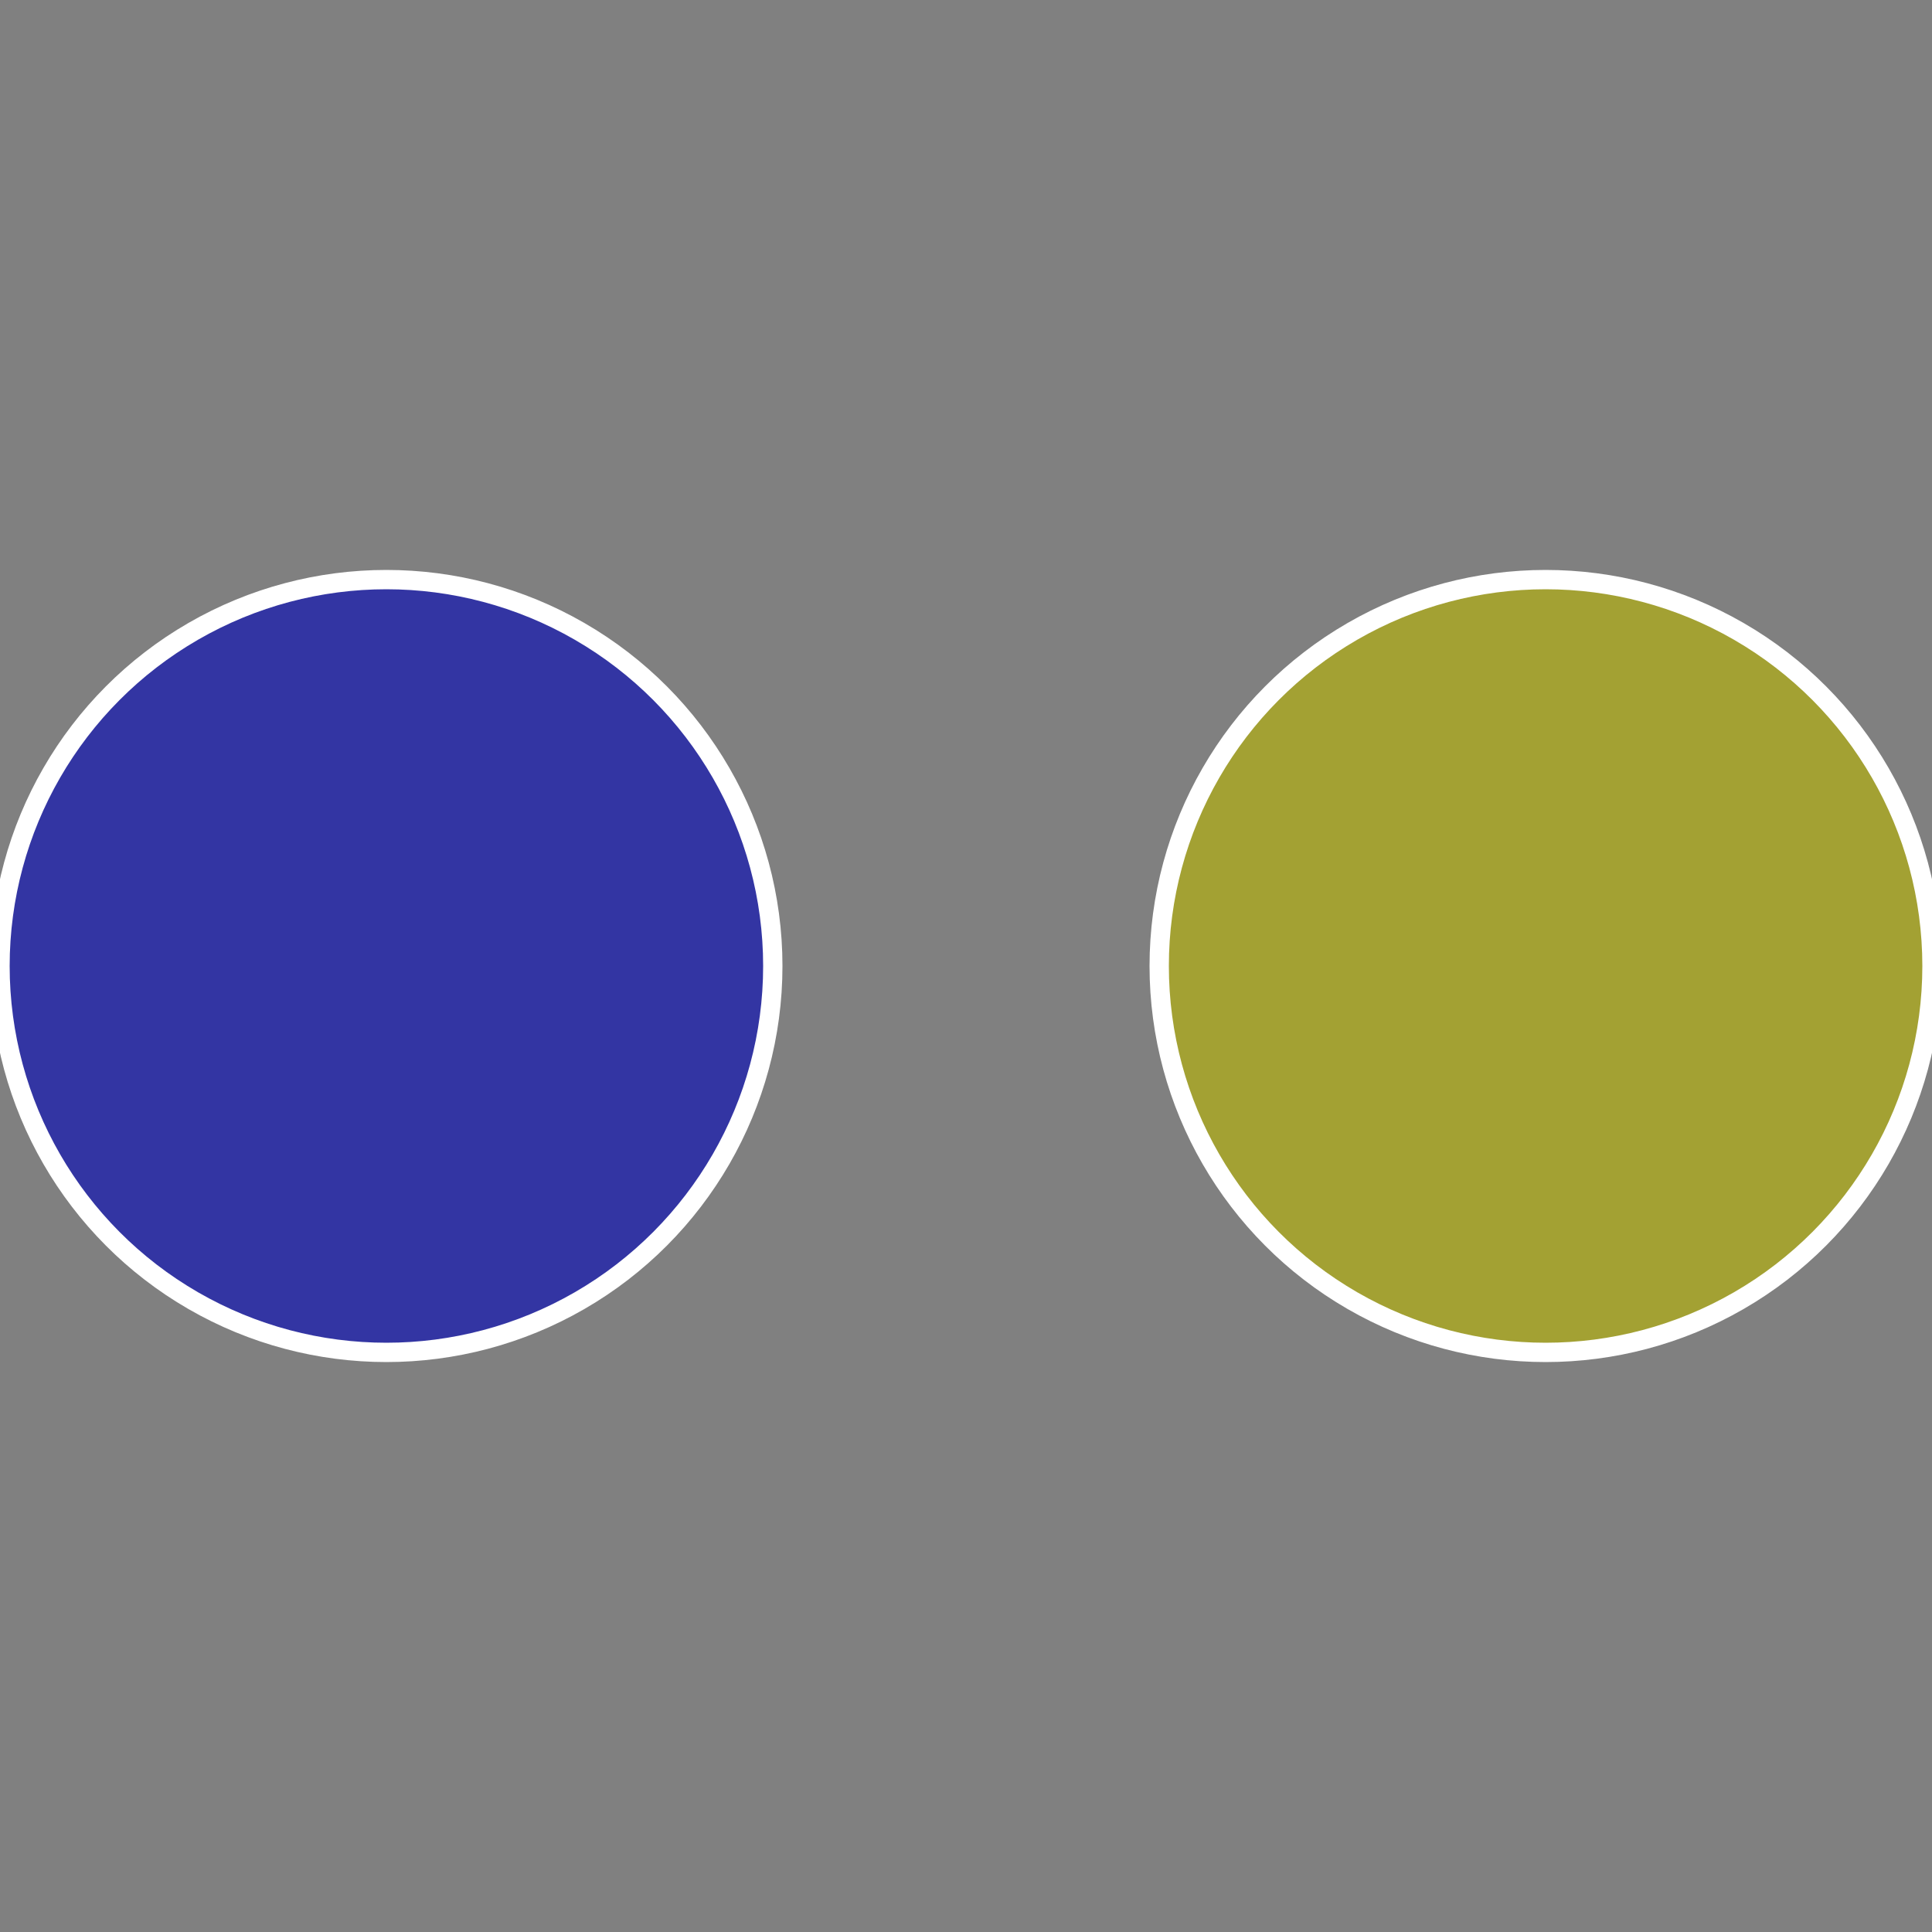
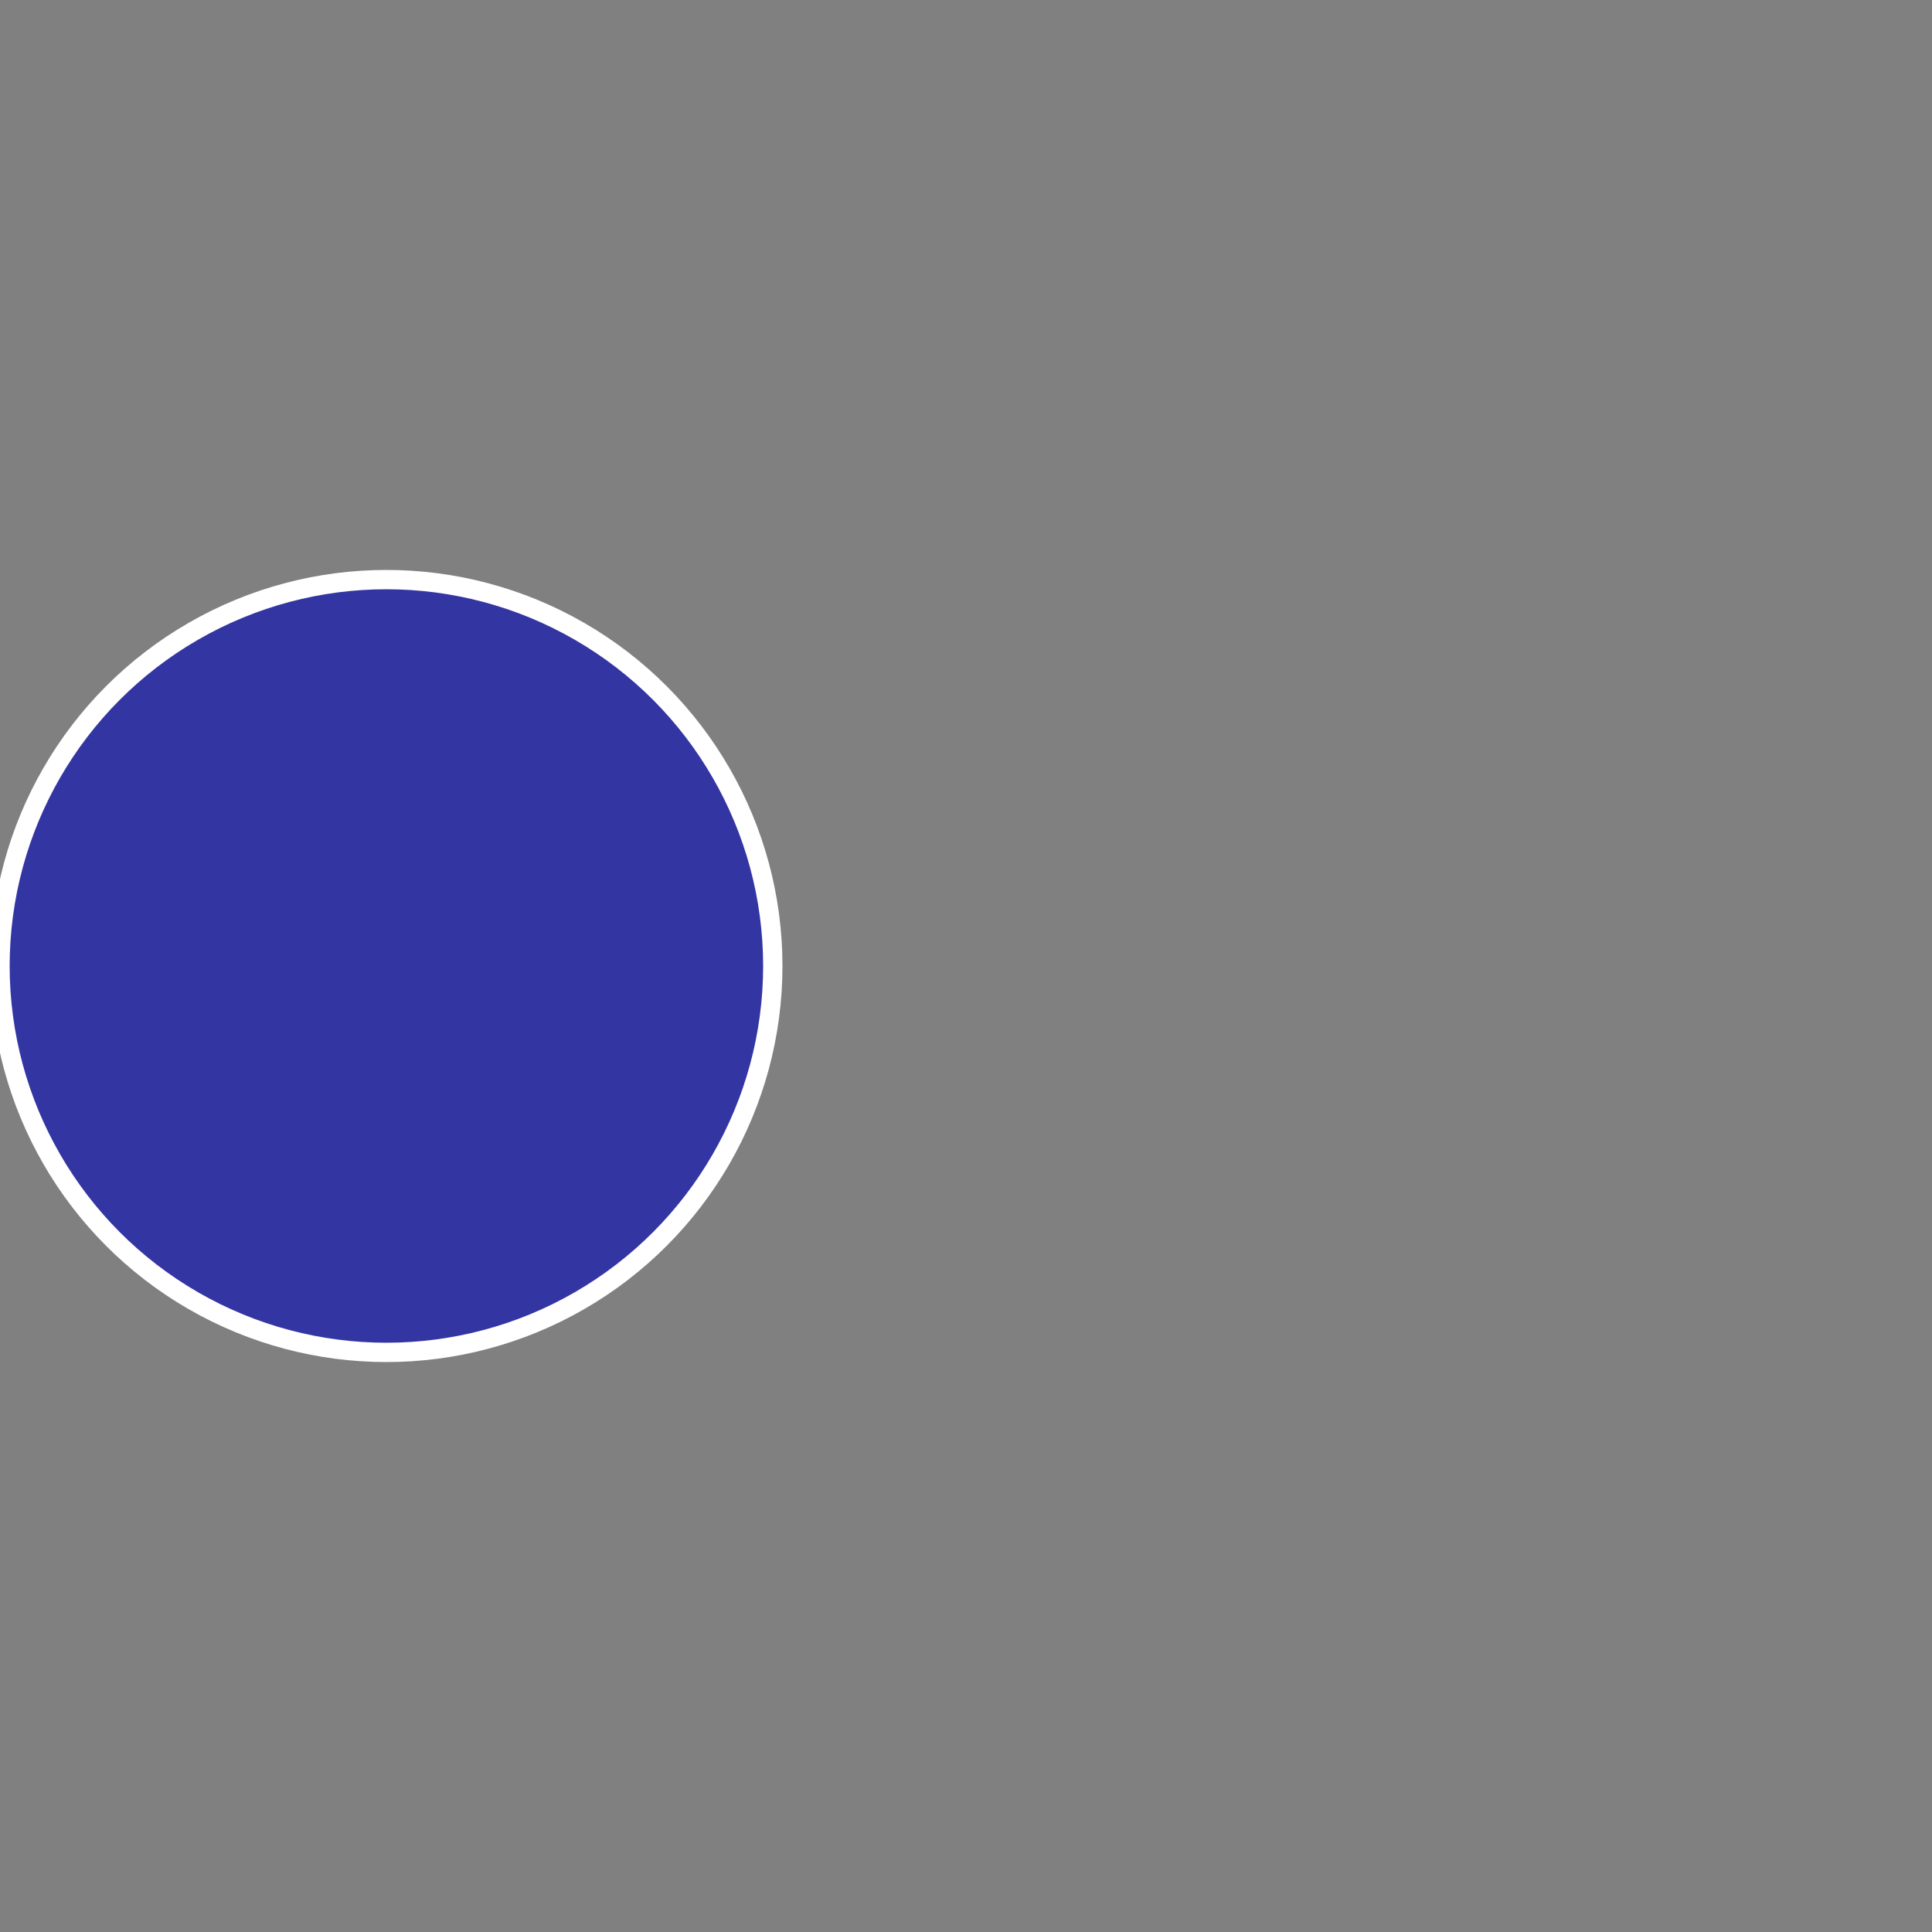
<svg xmlns="http://www.w3.org/2000/svg" width="500" height="500" viewBox="-1 -1 2 2">
  <rect x="-1" y="-1" width="2" height="2" fill="#808080" stroke="none" />
-   <circle cx="0.6" cy="0" r="0.4" fill="#a3a133" stroke="#fff" stroke-width="1%" />
  <circle cx="-0.6" cy="7.3478807948841E-17" r="0.4" fill="#3335a3" stroke="#fff" stroke-width="1%" />
</svg>